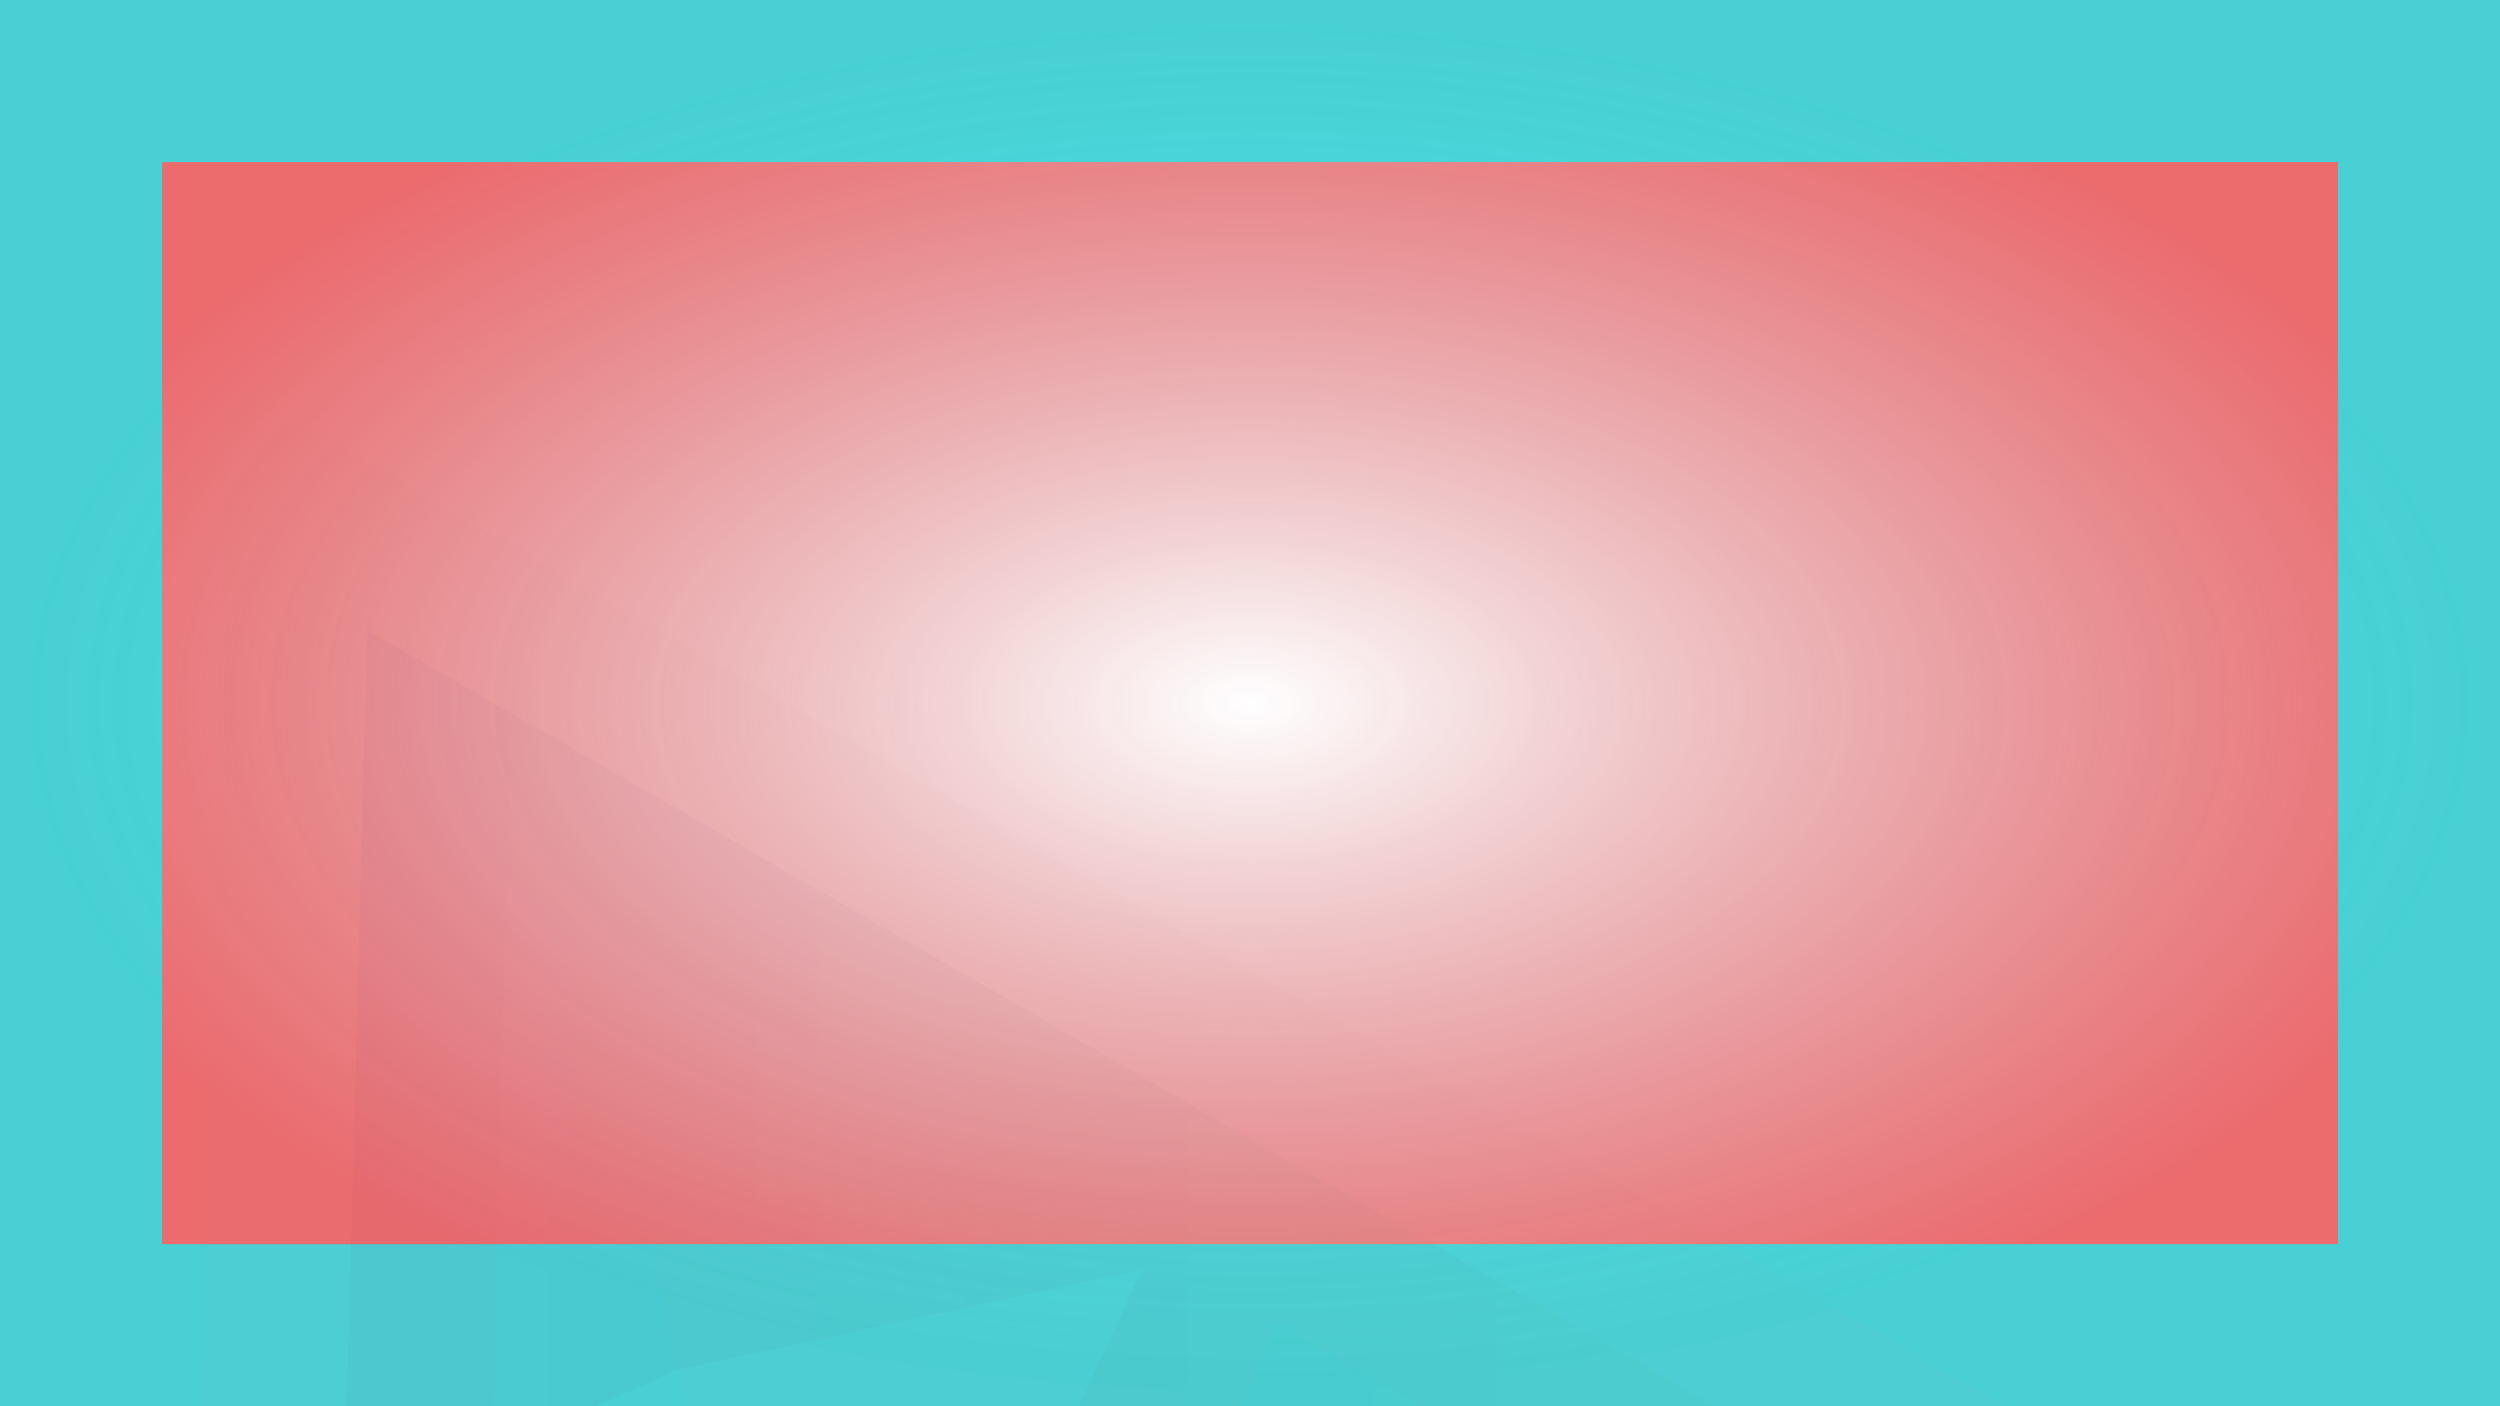
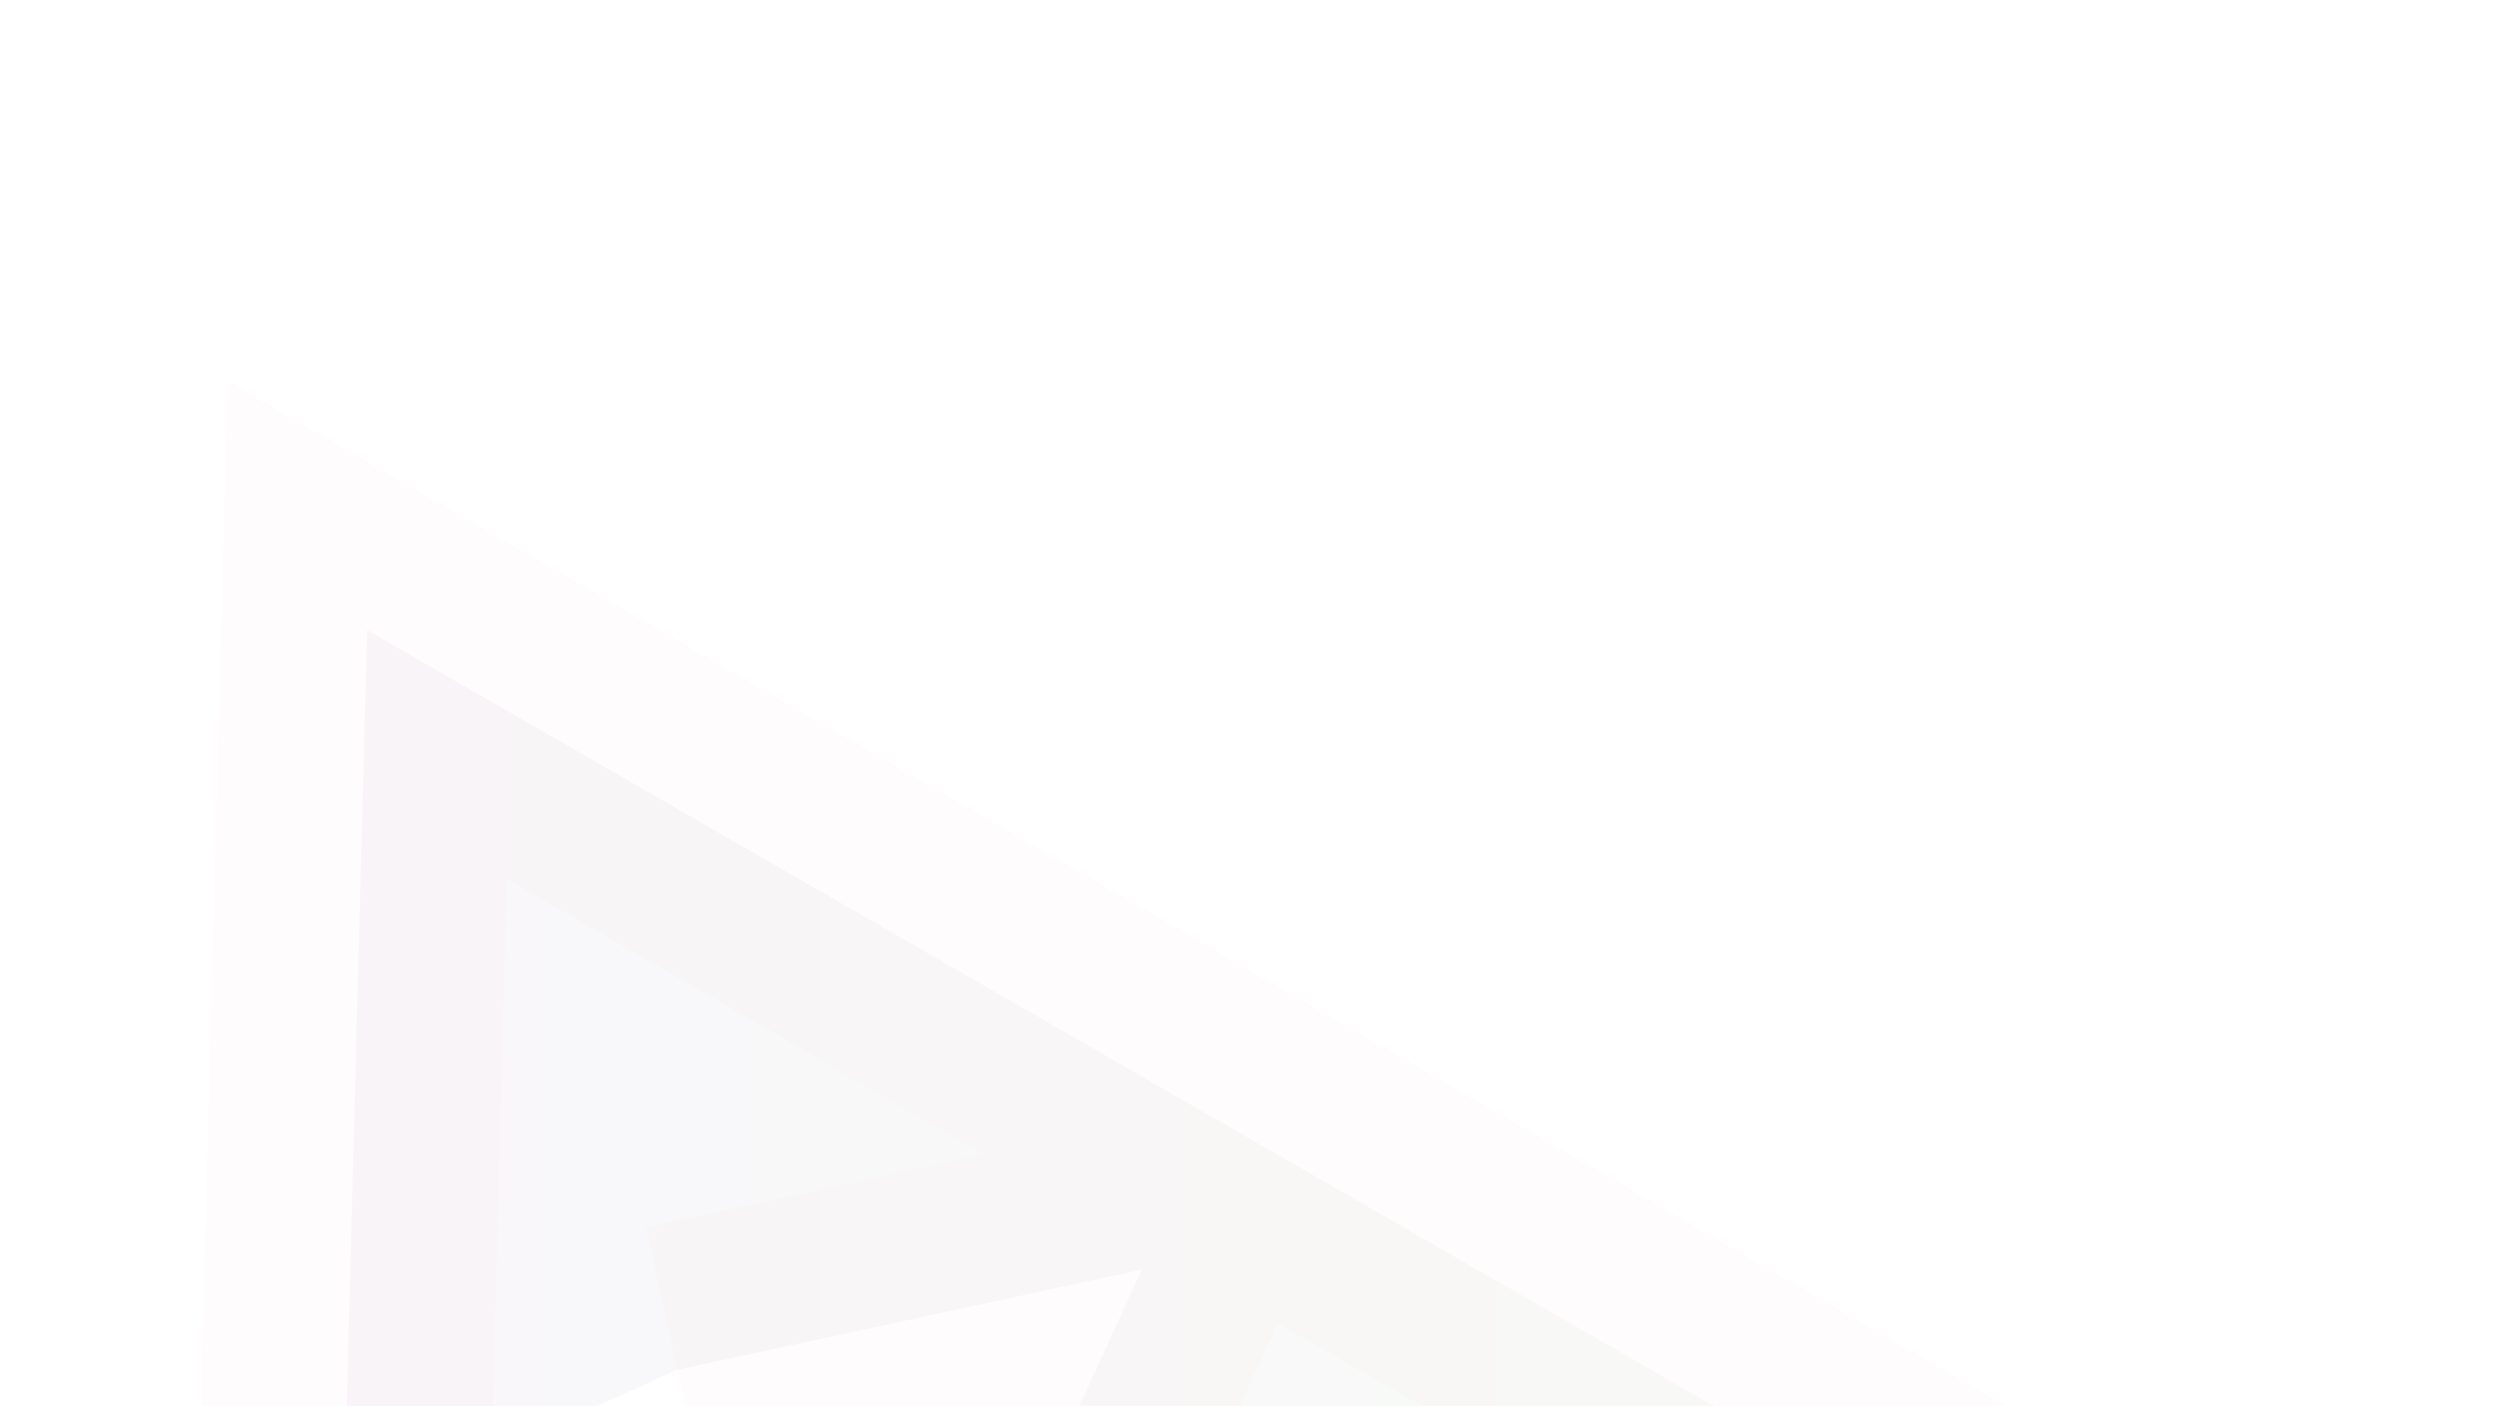
<svg xmlns="http://www.w3.org/2000/svg" version="1.1" width="1920px" height="1080px" viewBox="0 0 1920 1080">
  <defs>
    <filter id="filterblur" x="0" y="0">
      <feGaussianBlur in="SourceGraphic" stdDeviation="15" />
    </filter>
    <filter id="filtershadows" x="0" y="0" width="200%" height="200%">
      <feOffset result="offOut" in="SourceGraphic" dx="20" dy="20" />
      <feBlend in="SourceGraphic" in2="offOut" mode="normal" />
    </filter>
    <filter id="filterimgshadow">
      <feDropShadow in="SourceGraphic" stdDeviation="5,5" />
    </filter>
    <filter id="filterimgmarpho">
      <feMorphology operator="erode" radius="3 3" x="0%" y="0%" in="SourceGraphic" result="morphology3" />
    </filter>
    <filter id="filterimgmtrix">
      <feColorMatrix type="saturate" values="5" x="0%" y="0%" in="SourceGraphic" result="colormatrix3" />
    </filter>
    <filter id="filterturbulence">
      <feTurbulence baseFrequency="0.489" type="fractalNoise" numOctaves="4" seed="6052802" />
    </filter>
    <filter id="filterturbulence2">
      <feTurbulence baseFrequency="0.619" numOctaves="1" seed="8347784" />
    </filter>
    <filter id="filtersaturate">
      <feColorMatrix type="saturate" values="25" />
    </filter>
    <filter id="filterhuerotate">
      <feColorMatrix type="hueRotate" values="73" />
    </filter>
    <filter id="filterluminanceToAlpha" filterUnits="objectBoundingBox">
      <feColorMatrix id="luminance-value" type="luminanceToAlpha" in="SourceGraphic" />
    </filter>
    <filter id="filtertable">
      <feFuncR type="table" tableValues="1 0 1" exponent="3" />
      <feFuncG type="table" tableValues="1 0 1" exponent="5" />
      <feFuncB type="table" tableValues="1 0 1" exponent="2" />
    </filter>
    <filter id="filterdisplace">
      <feDisplacementMap xChannelSelector="R" yChannelSelector="G" in="SourceGraphic" in2="turbulence" scale="49" />
    </filter>
    <linearGradient id="gradL" x1="0%" y1="0%" x2="100%" y2="0%">
      <stop offset="0%" style="stop-color:rgb(90,29,121);stop-opacity:1" />
      <stop offset="100%" style="stop-color:rgb(70,162,59);stop-opacity:1" />
    </linearGradient>
    <radialGradient id="gradR" cx="50%" cy="50%" r="50%" fx="50%" fy="50%">
      <stop offset="0%" style="stop-color:rgb(180,18,29); stop-opacity:0" />
      <stop offset="100%" style="stop-color:rgb(231,73,77);stop-opacity:1" />
    </radialGradient>
  </defs>
-   <rect width="100%" height="100%" stroke="rgb(12,228,233)" stroke-width="249" stroke-opacity="0.9" opacity="0.9" fill="url(#gradR)" filter="url(#filterimgmtrix)" />
-   <circle cx="1020" cy="1638" r="1314" stroke="rgb(39,50,132)" stroke-width="900" stroke-opacity="0.3" opacity="0" fill="url(#gradR)" filter="url(#filtertable)" />
  <polyline points="520,1052,877,975,448,1911,1523,1199,282,484,264,1168" stroke="rgb(212,100,100)" stroke-width="224" stroke-opacity="0.5" opacity="0.2" fill="url(#gradL)" filter="url(#filterimgmtrix)" />
</svg>